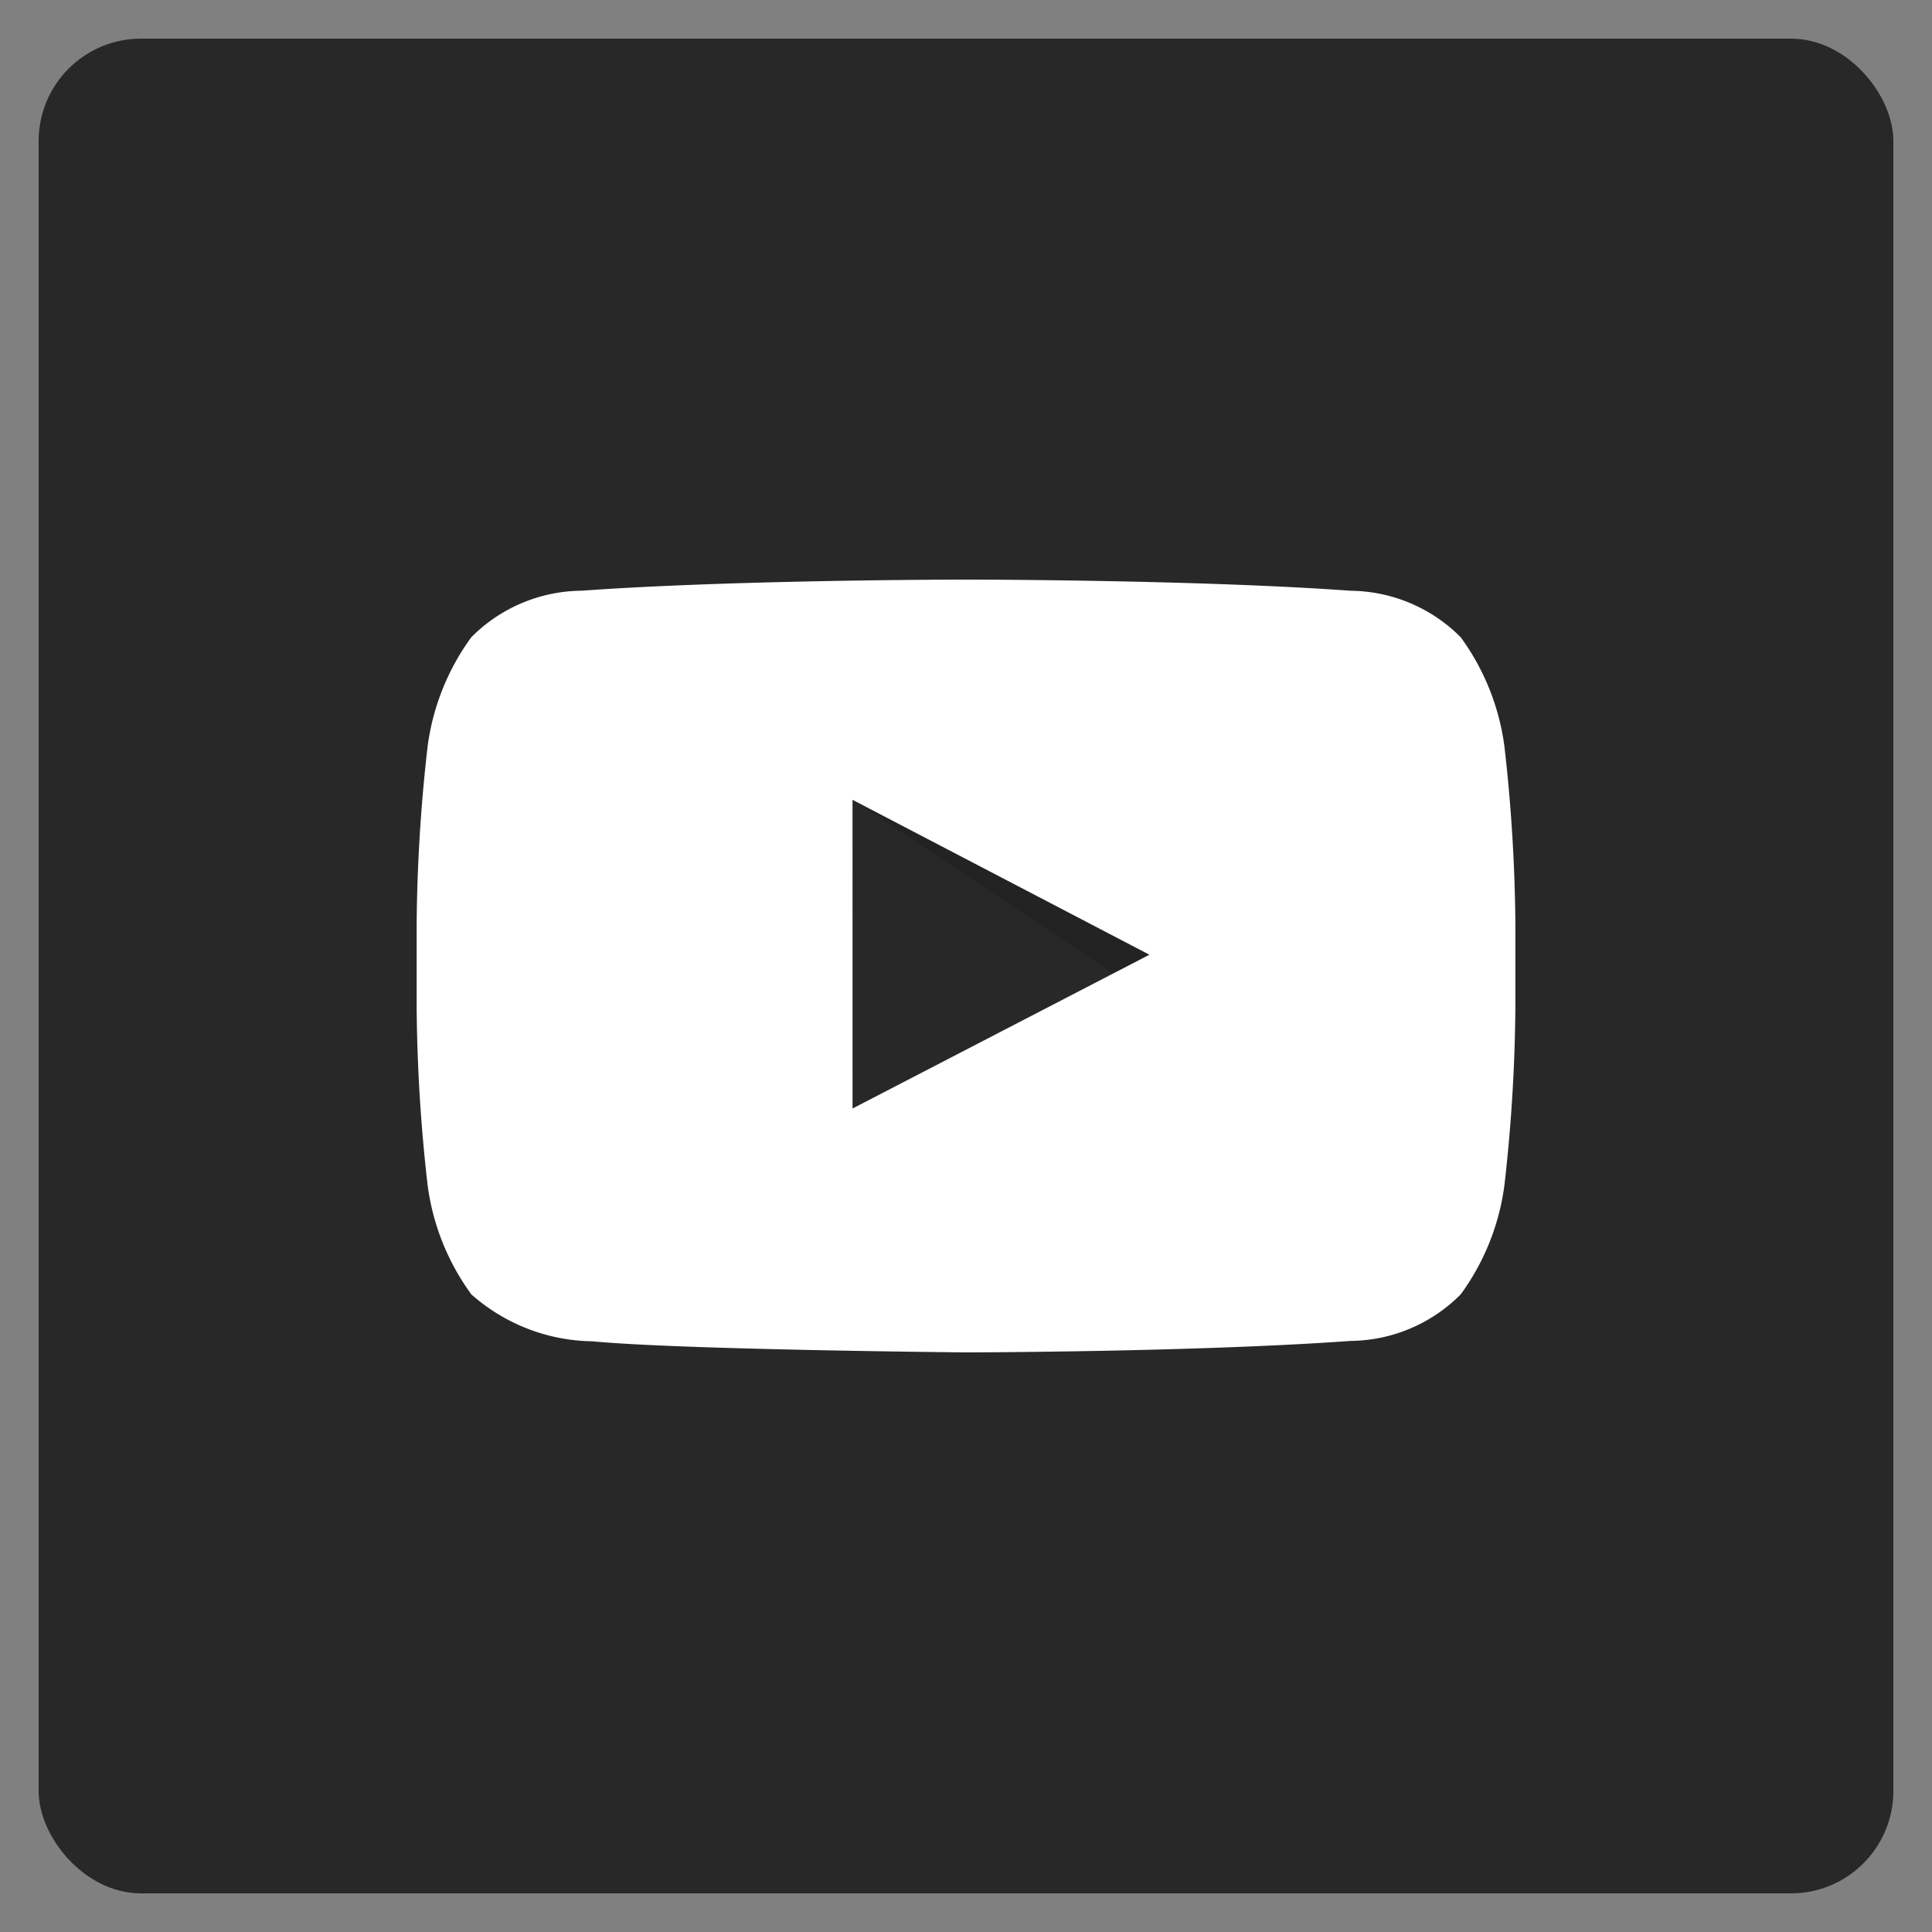
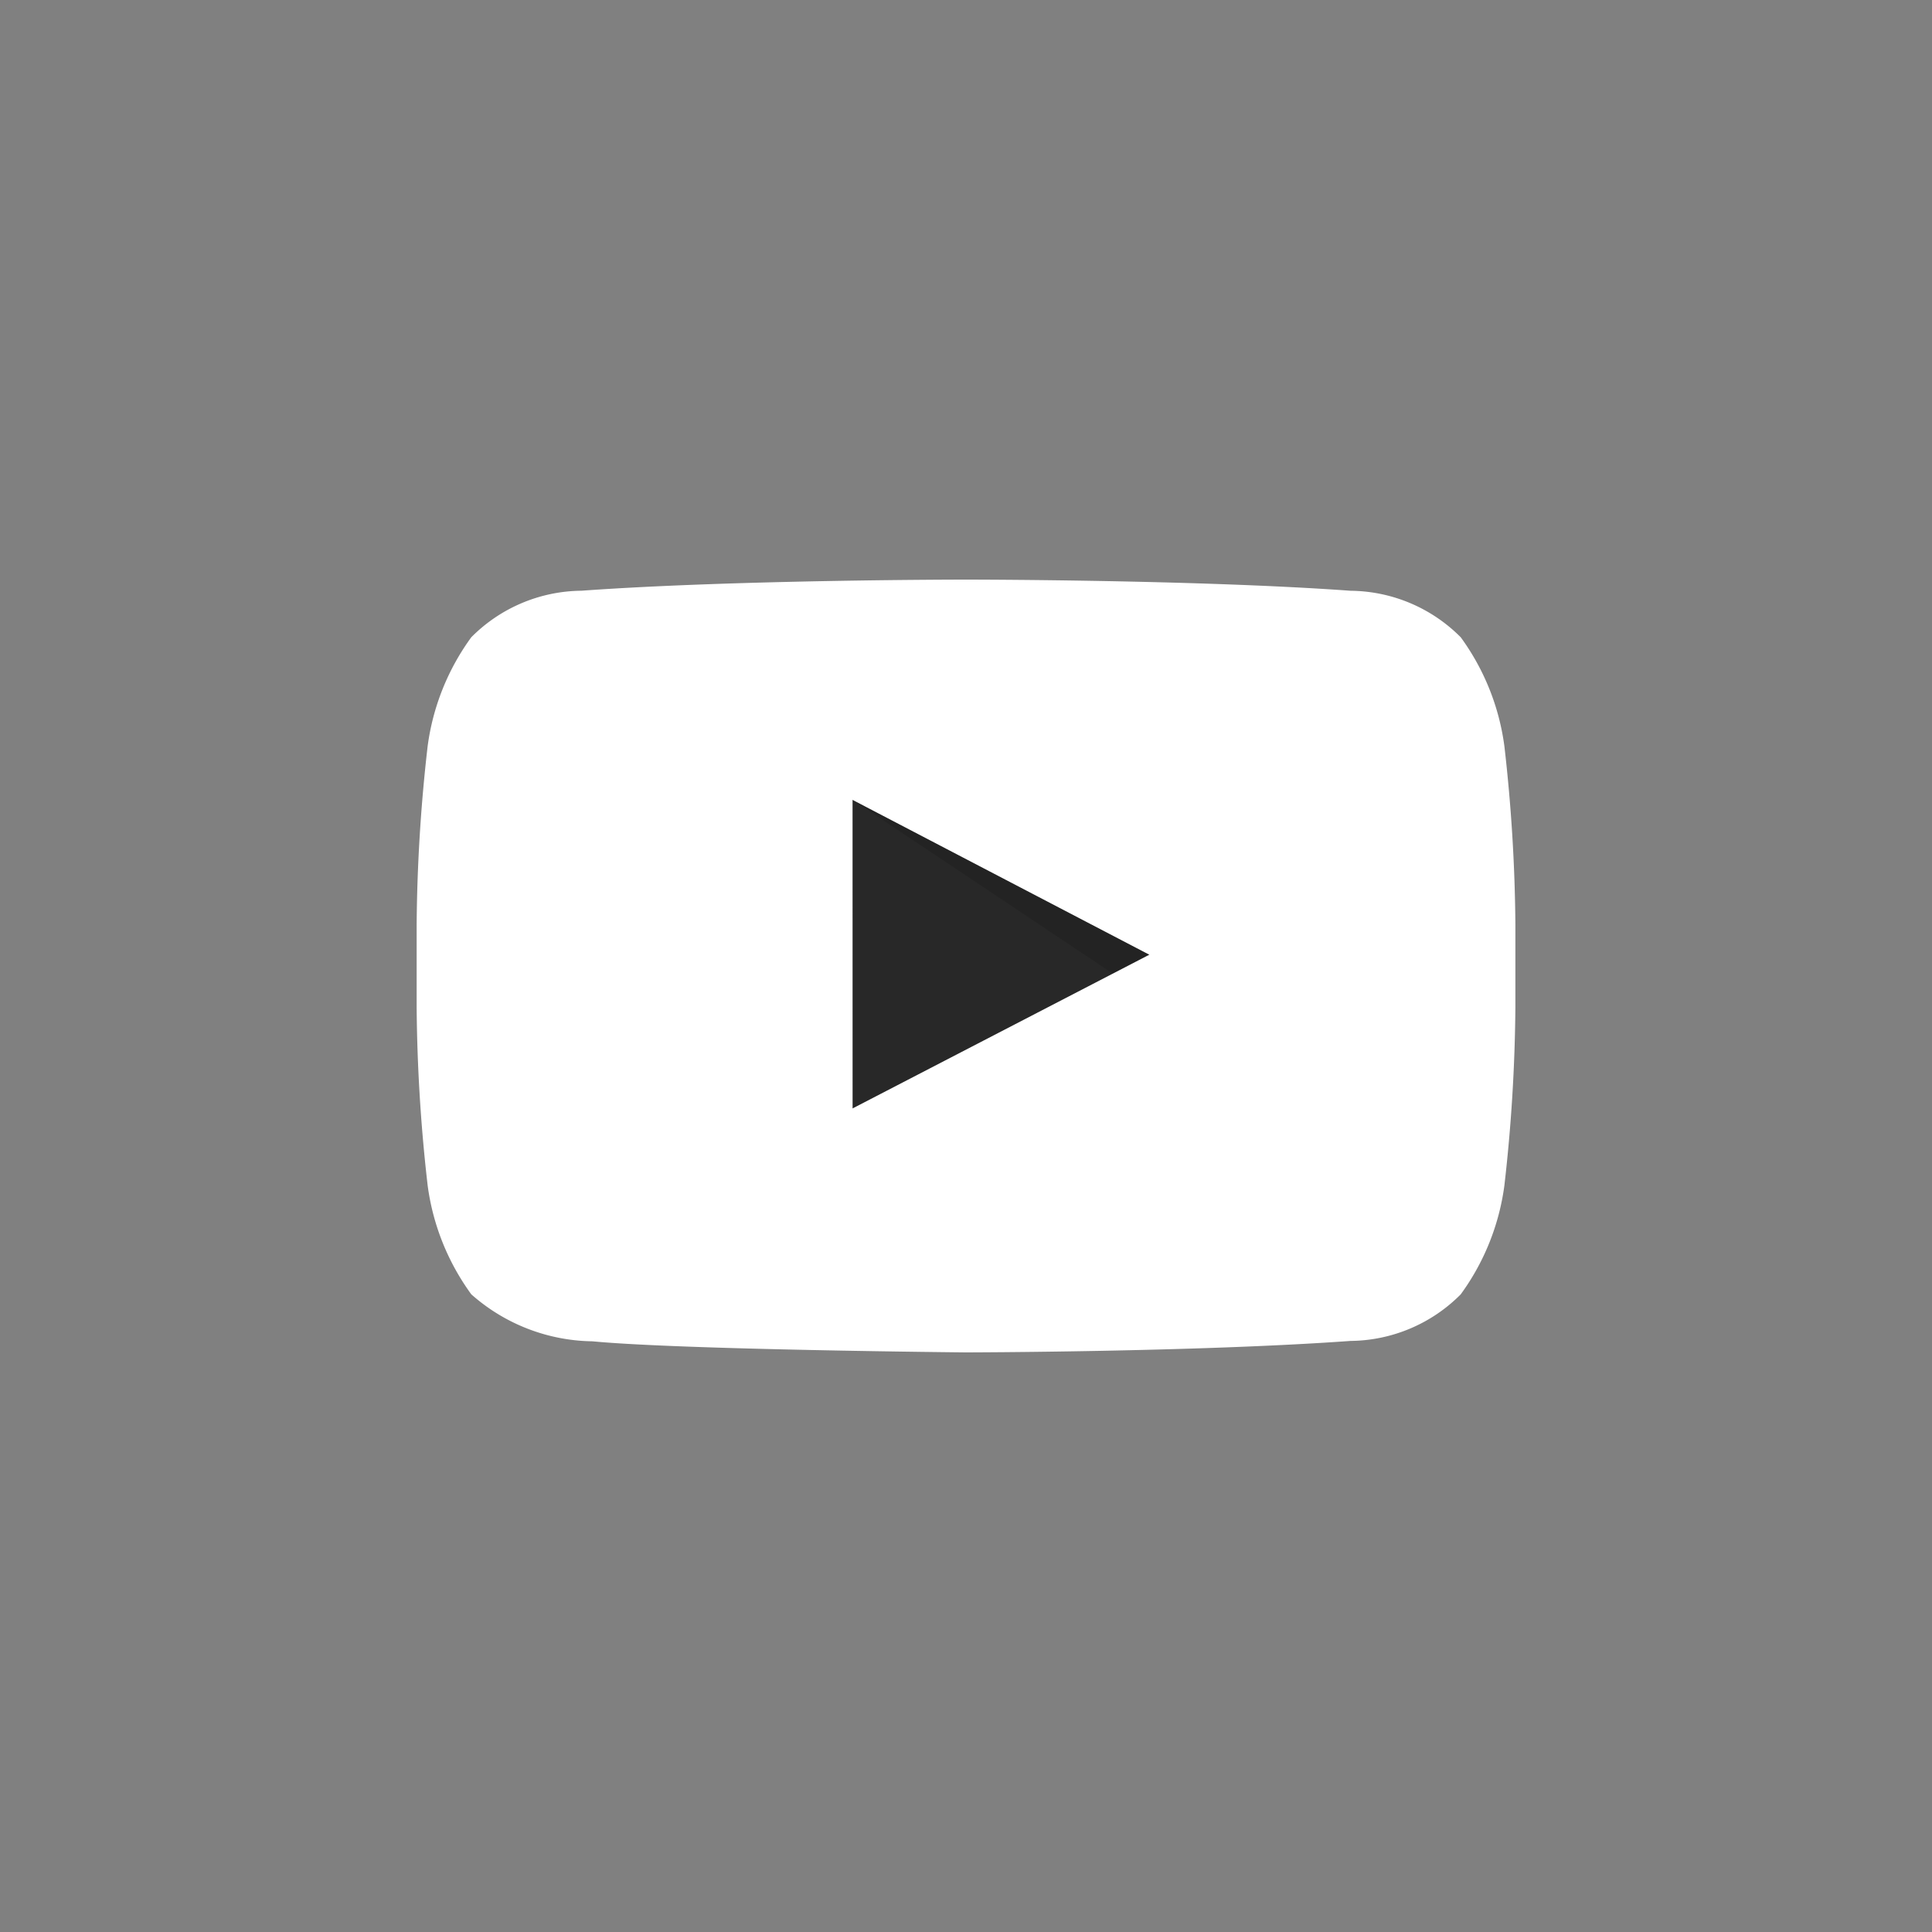
<svg xmlns="http://www.w3.org/2000/svg" id="Layer_1" data-name="Layer 1" viewBox="0 0 50 50">
  <rect x="0" y="0" width="50" height="50" fill="#808080" stroke="none" />
  <defs>
    <style>.cls-1{fill:#282828;}.cls-2{fill-rule:evenodd;opacity:0.12;}.cls-3{fill:#fff;}</style>
  </defs>
  <title>Artboard 1</title>
-   <rect id="White" class="cls-1" x="1" y="1" width="48" height="48" rx="2.649" ry="2.649" />
  <path id="Triangle" class="cls-1" d="M22.063,28.688l7.684-3.981L22.063,20.699Z" />
  <path id="The_Sharpness" data-name="The Sharpness" class="cls-2" d="M22.063,20.699l6.738,4.499.945-.491Z" />
  <g id="Lozenge">
    <path class="cls-3" d="M38.934,19.315a6.152,6.152,0,0,0-1.13-2.822,4.067,4.067,0,0,0-2.849-1.204C30.975,15,25.006,15,25.006,15h-.012s-5.969,0-9.948.288a4.067,4.067,0,0,0-2.849,1.204,6.15,6.15,0,0,0-1.13,2.822,43.008,43.008,0,0,0-.284,4.602v2.157a43.007,43.007,0,0,0,.284,4.602,6.15,6.15,0,0,0,1.13,2.822,4.822,4.822,0,0,0,3.135,1.216C17.607,34.932,25,35,25,35s5.975-.009,9.954-.297a4.067,4.067,0,0,0,2.849-1.205A6.152,6.152,0,0,0,38.934,30.676a43.071,43.071,0,0,0,.284-4.602V23.917A43.071,43.071,0,0,0,38.934,19.315ZM22.064,28.688,22.063,20.699l7.684,4.009Z" />
  </g>
</svg>